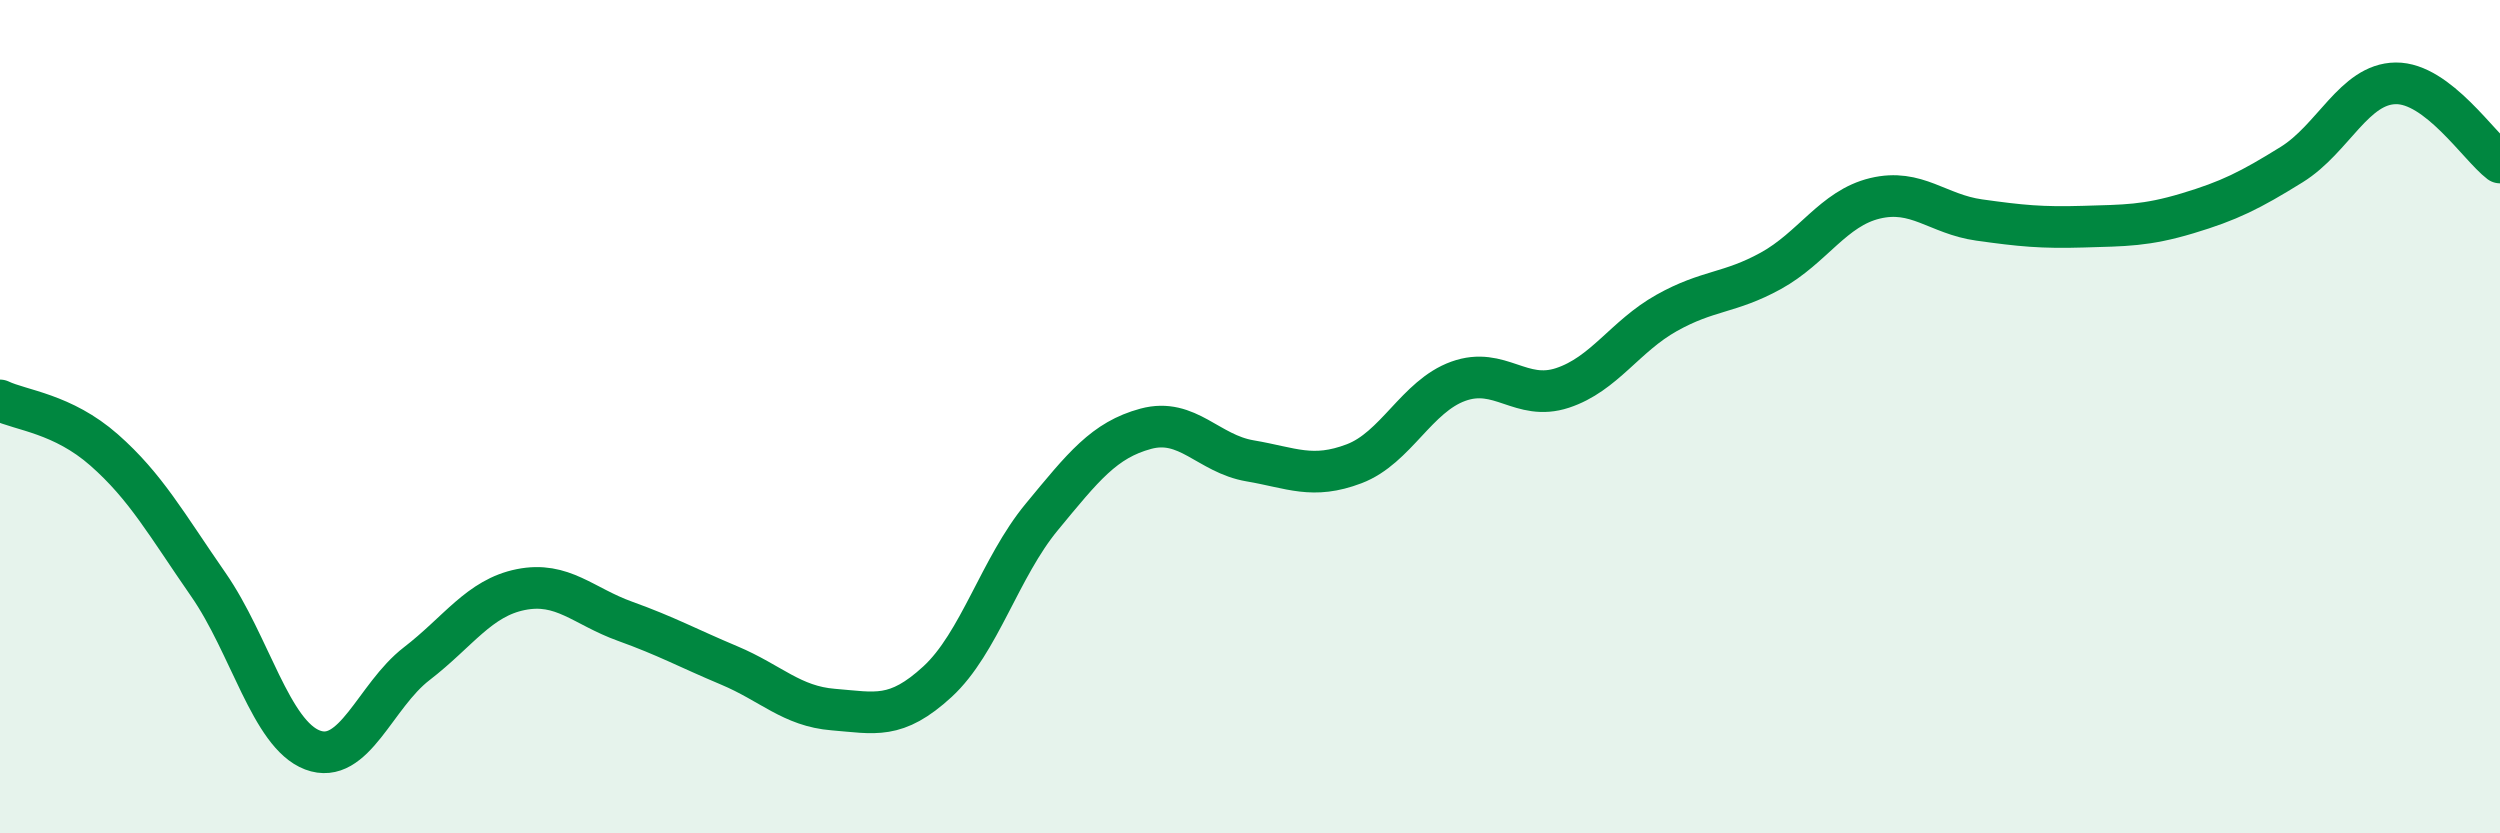
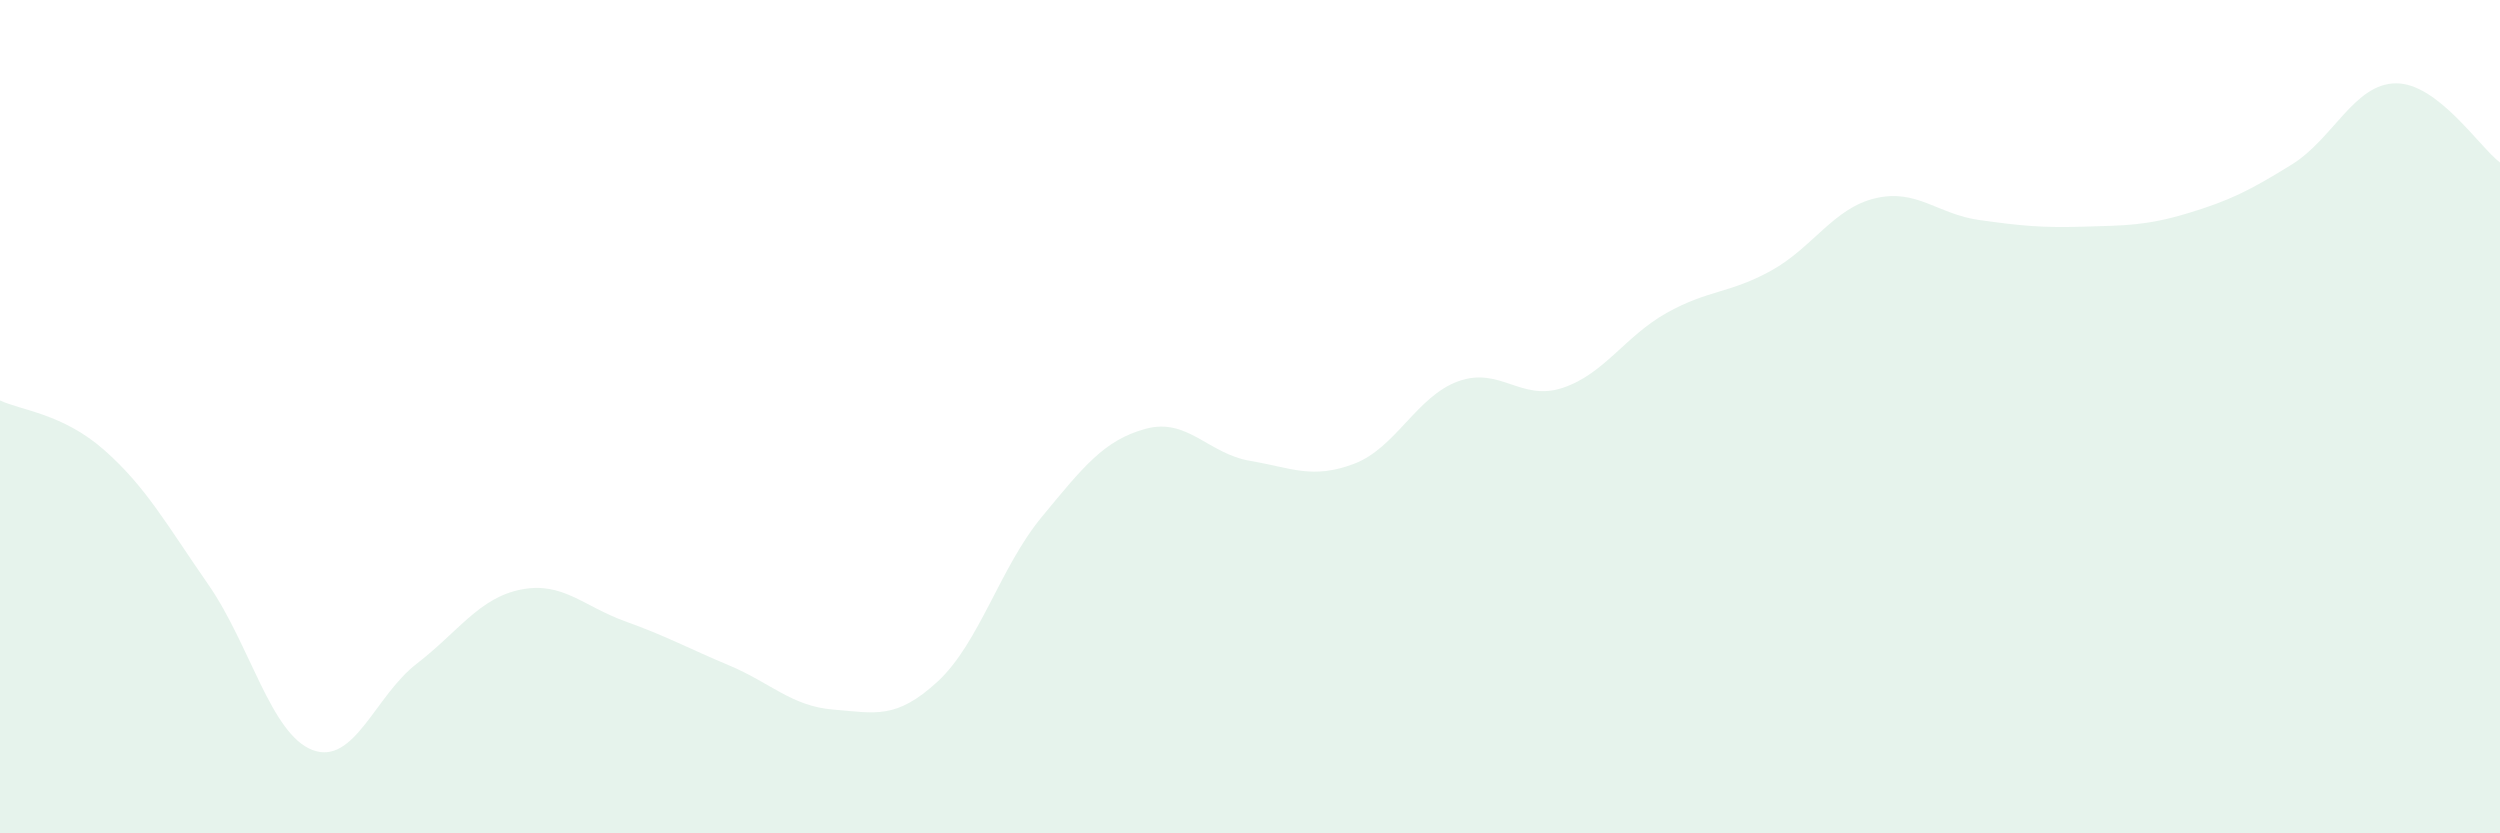
<svg xmlns="http://www.w3.org/2000/svg" width="60" height="20" viewBox="0 0 60 20">
  <path d="M 0,9.61 C 0.5,9.85 1.5,9.92 2.5,10.8 C 3.5,11.68 4,12.59 5,14.03 C 6,15.47 6.5,17.62 7.5,18 C 8.5,18.38 9,16.7 10,15.93 C 11,15.16 11.5,14.35 12.5,14.15 C 13.5,13.95 14,14.55 15,14.91 C 16,15.27 16.5,15.55 17.5,15.97 C 18.5,16.39 19,16.95 20,17.03 C 21,17.11 21.5,17.28 22.5,16.36 C 23.5,15.44 24,13.62 25,12.41 C 26,11.2 26.5,10.56 27.5,10.29 C 28.5,10.02 29,10.89 30,11.06 C 31,11.23 31.5,11.51 32.5,11.13 C 33.5,10.75 34,9.51 35,9.15 C 36,8.79 36.5,9.64 37.5,9.31 C 38.5,8.98 39,8.07 40,7.51 C 41,6.95 41.5,7.05 42.5,6.5 C 43.5,5.95 44,5 45,4.76 C 46,4.52 46.5,5.14 47.5,5.28 C 48.5,5.42 49,5.47 50,5.44 C 51,5.41 51.5,5.42 52.5,5.12 C 53.5,4.82 54,4.57 55,3.95 C 56,3.33 56.5,2.01 57.5,2 C 58.5,1.99 59.5,3.52 60,3.9L60 20L0 20Z" fill="#008740" opacity="0.1" stroke-linecap="round" stroke-linejoin="round" />
-   <path d="M 0,9.61 C 0.5,9.85 1.5,9.92 2.5,10.8 C 3.5,11.68 4,12.59 5,14.03 C 6,15.47 6.5,17.62 7.5,18 C 8.5,18.38 9,16.7 10,15.93 C 11,15.16 11.5,14.35 12.5,14.15 C 13.5,13.95 14,14.55 15,14.91 C 16,15.27 16.5,15.55 17.5,15.97 C 18.5,16.39 19,16.95 20,17.03 C 21,17.11 21.5,17.28 22.5,16.36 C 23.5,15.44 24,13.62 25,12.41 C 26,11.2 26.5,10.56 27.5,10.29 C 28.5,10.02 29,10.89 30,11.06 C 31,11.23 31.5,11.51 32.5,11.13 C 33.5,10.75 34,9.51 35,9.15 C 36,8.79 36.5,9.64 37.5,9.31 C 38.5,8.98 39,8.07 40,7.51 C 41,6.95 41.5,7.05 42.5,6.5 C 43.5,5.95 44,5 45,4.76 C 46,4.52 46.5,5.14 47.5,5.28 C 48.5,5.42 49,5.47 50,5.44 C 51,5.41 51.5,5.42 52.5,5.12 C 53.5,4.82 54,4.57 55,3.95 C 56,3.33 56.5,2.01 57.5,2 C 58.5,1.99 59.5,3.52 60,3.9" stroke="#008740" stroke-width="1" fill="none" stroke-linecap="round" stroke-linejoin="round" />
</svg>